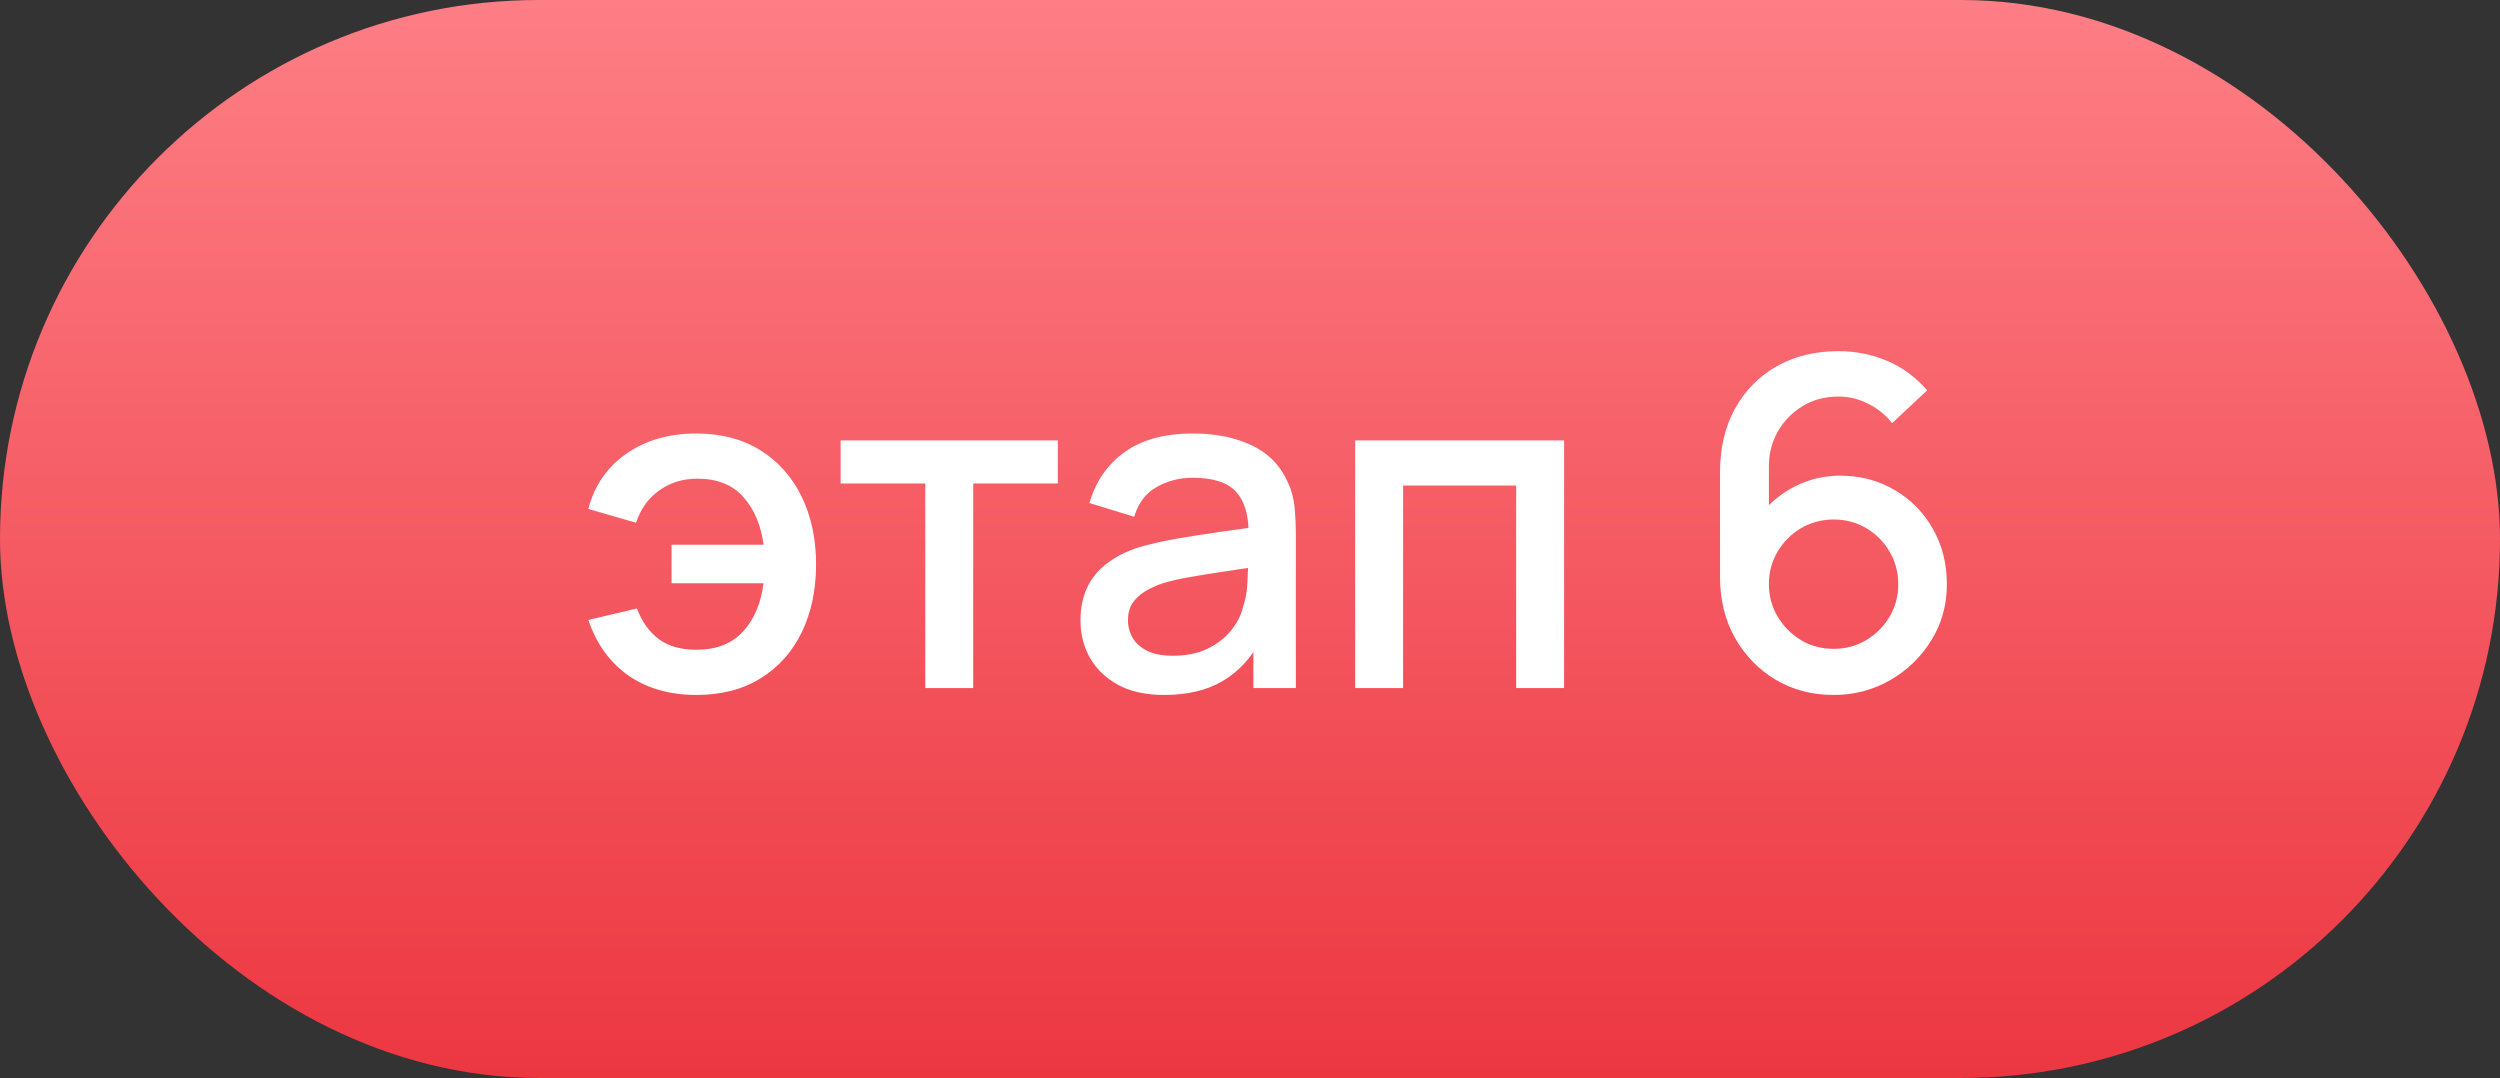
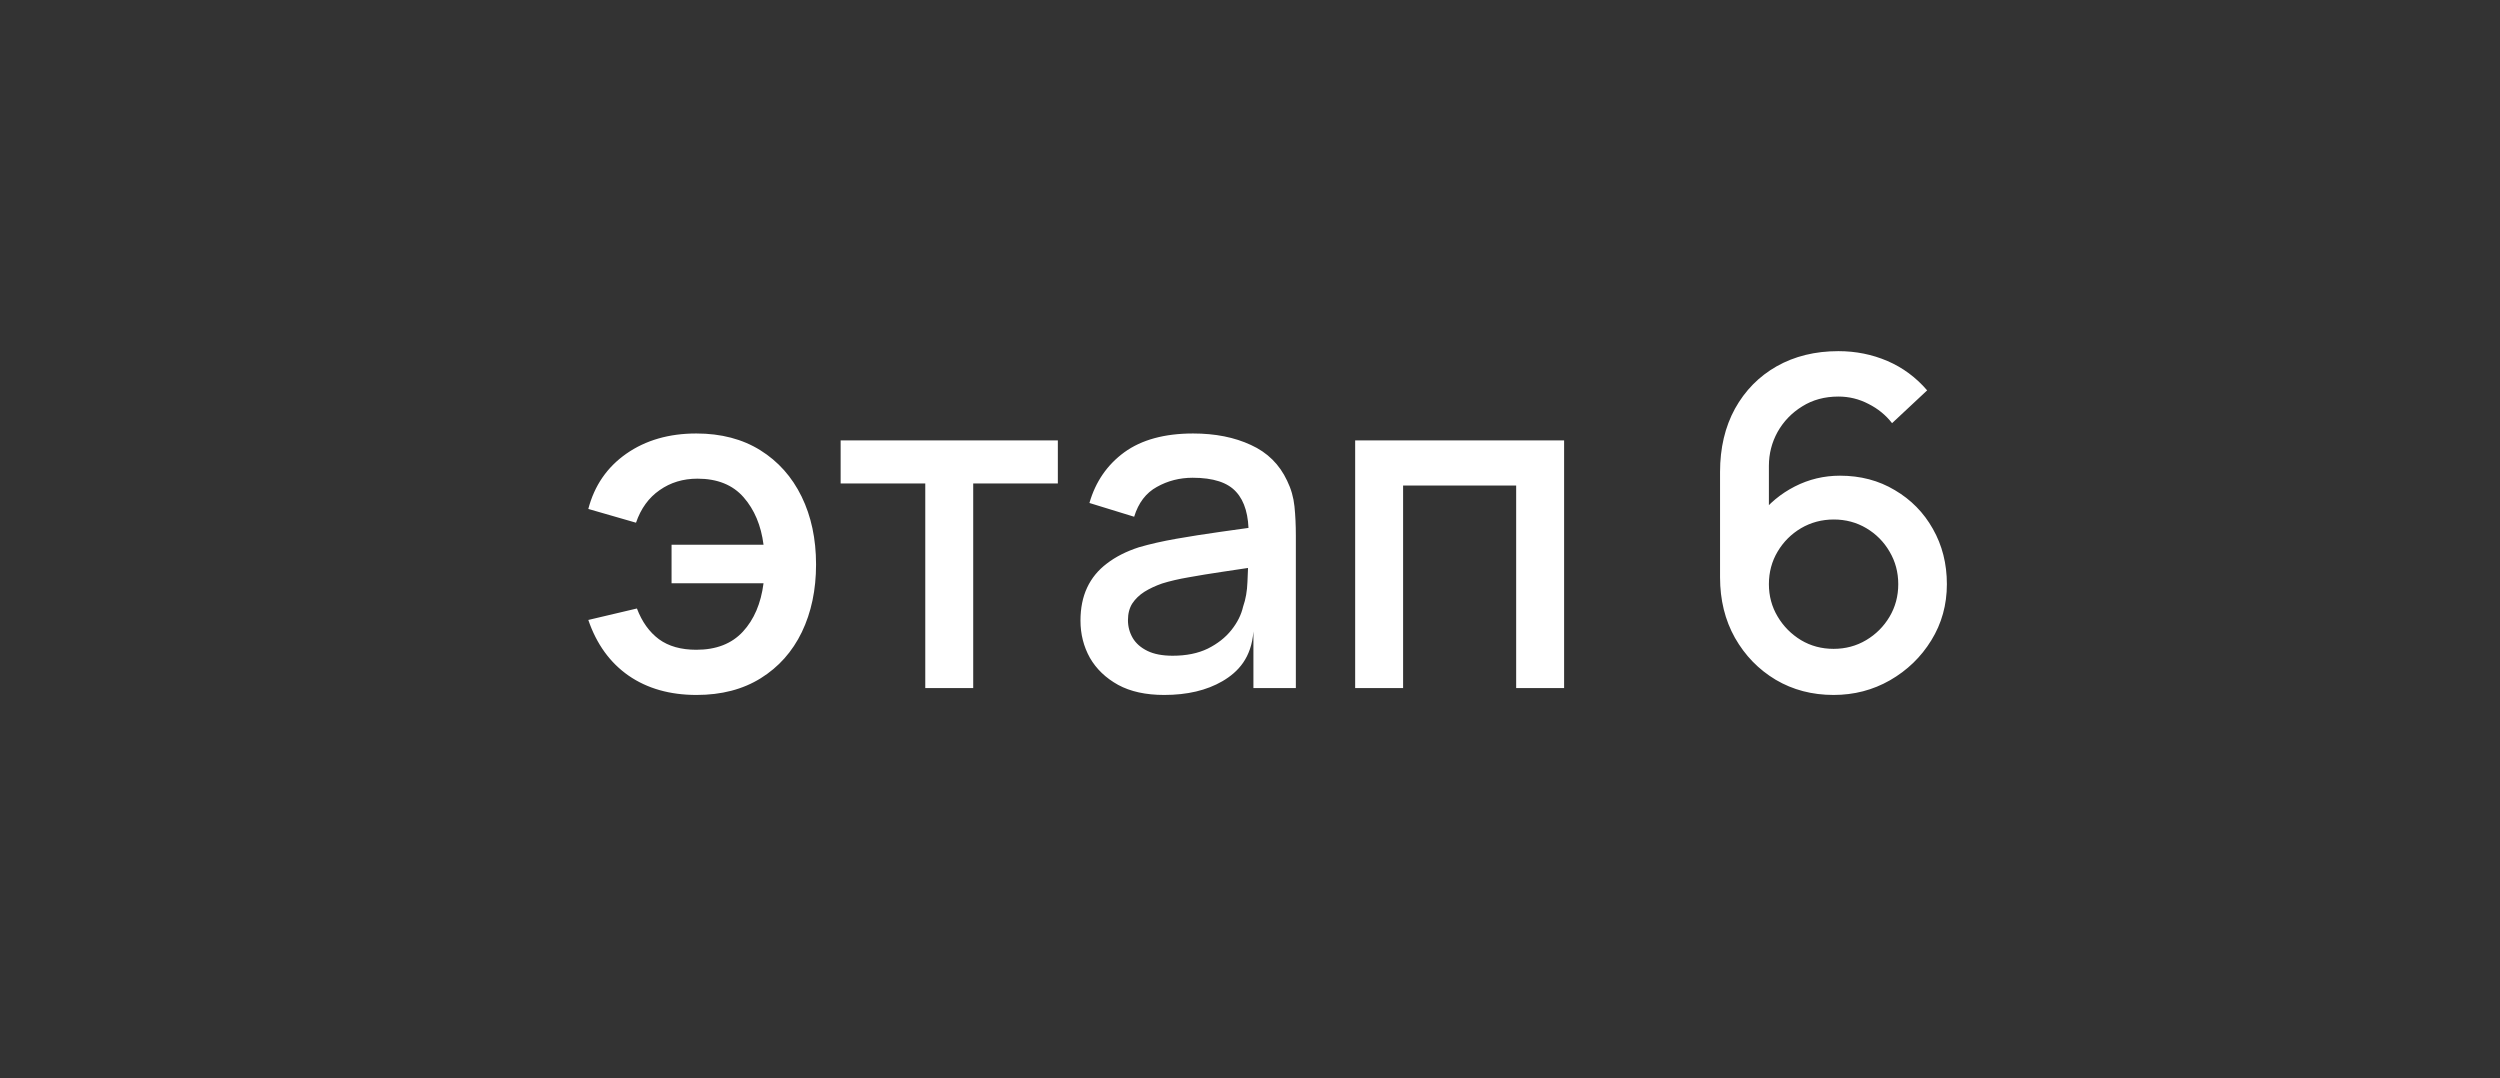
<svg xmlns="http://www.w3.org/2000/svg" width="109" height="47" viewBox="0 0 109 47" fill="none">
  <rect x="0" y="0" width="109" height="47" fill="#333333" stroke="none" />
-   <rect y="0" width="109" height="47" rx="23.5" fill="url(#paint0_linear_4608_5305)" />
-   <path d="M30.37 30.3C29.21 30.3 28.223 30.02 27.41 29.46C26.597 28.894 26.01 28.084 25.65 27.03L27.77 26.53C27.99 27.11 28.31 27.557 28.73 27.87C29.15 28.177 29.693 28.33 30.36 28.33C31.227 28.33 31.903 28.067 32.39 27.54C32.877 27.014 33.177 26.31 33.29 25.43H29.28V23.75H33.29C33.183 22.91 32.893 22.22 32.42 21.68C31.947 21.14 31.277 20.87 30.41 20.87C29.783 20.87 29.233 21.037 28.76 21.37C28.287 21.697 27.943 22.17 27.73 22.79L25.65 22.19C25.917 21.17 26.47 20.367 27.31 19.78C28.15 19.194 29.167 18.9 30.36 18.9C31.44 18.9 32.37 19.144 33.15 19.63C33.93 20.117 34.53 20.79 34.95 21.65C35.37 22.51 35.58 23.497 35.58 24.61C35.58 25.717 35.373 26.7 34.96 27.56C34.547 28.414 33.95 29.084 33.17 29.57C32.39 30.057 31.457 30.3 30.37 30.3ZM40.342 30V21.08H36.652V19.2H46.122V21.08H42.432V30H40.342ZM50.759 30.3C49.959 30.3 49.289 30.154 48.749 29.86C48.209 29.56 47.799 29.167 47.519 28.68C47.245 28.187 47.109 27.647 47.109 27.06C47.109 26.514 47.205 26.034 47.399 25.62C47.592 25.207 47.879 24.857 48.259 24.57C48.639 24.277 49.105 24.04 49.659 23.86C50.139 23.72 50.682 23.597 51.289 23.49C51.895 23.384 52.532 23.284 53.199 23.19C53.872 23.097 54.539 23.004 55.199 22.91L54.439 23.33C54.452 22.484 54.272 21.857 53.899 21.45C53.532 21.037 52.899 20.83 51.999 20.83C51.432 20.83 50.912 20.964 50.439 21.23C49.965 21.49 49.635 21.924 49.449 22.53L47.499 21.93C47.765 21.004 48.272 20.267 49.019 19.72C49.772 19.174 50.772 18.9 52.019 18.9C52.985 18.9 53.825 19.067 54.539 19.4C55.259 19.727 55.785 20.247 56.119 20.96C56.292 21.314 56.399 21.687 56.439 22.08C56.479 22.474 56.499 22.897 56.499 23.35V30H54.649V27.53L55.009 27.85C54.562 28.677 53.992 29.294 53.299 29.7C52.612 30.1 51.765 30.3 50.759 30.3ZM51.129 28.59C51.722 28.59 52.232 28.487 52.659 28.28C53.085 28.067 53.429 27.797 53.689 27.47C53.949 27.144 54.119 26.804 54.199 26.45C54.312 26.13 54.375 25.77 54.389 25.37C54.409 24.97 54.419 24.65 54.419 24.41L55.099 24.66C54.439 24.76 53.839 24.85 53.299 24.93C52.759 25.01 52.269 25.09 51.829 25.17C51.395 25.244 51.009 25.334 50.669 25.44C50.382 25.54 50.125 25.66 49.899 25.8C49.679 25.94 49.502 26.11 49.369 26.31C49.242 26.51 49.179 26.754 49.179 27.04C49.179 27.32 49.249 27.58 49.389 27.82C49.529 28.054 49.742 28.24 50.029 28.38C50.315 28.52 50.682 28.59 51.129 28.59ZM59.085 30V19.2H68.195V30H66.105V21.17H61.175V30H59.085ZM79.944 30.3C79.01 30.3 78.17 30.08 77.424 29.64C76.677 29.194 76.084 28.584 75.644 27.81C75.21 27.037 74.994 26.157 74.994 25.17V20.58C74.994 19.534 75.21 18.614 75.644 17.82C76.084 17.027 76.69 16.41 77.464 15.97C78.244 15.53 79.14 15.31 80.154 15.31C80.914 15.31 81.627 15.454 82.294 15.74C82.96 16.027 83.537 16.454 84.024 17.02L82.494 18.45C82.22 18.097 81.877 17.817 81.464 17.61C81.057 17.397 80.62 17.29 80.154 17.29C79.554 17.29 79.027 17.434 78.574 17.72C78.12 18 77.764 18.37 77.504 18.83C77.25 19.29 77.124 19.784 77.124 20.31V22.95L76.714 22.49C77.127 21.95 77.64 21.524 78.254 21.21C78.867 20.897 79.524 20.74 80.224 20.74C81.117 20.74 81.914 20.95 82.614 21.37C83.32 21.784 83.874 22.347 84.274 23.06C84.68 23.774 84.884 24.577 84.884 25.47C84.884 26.37 84.657 27.187 84.204 27.92C83.757 28.647 83.157 29.227 82.404 29.66C81.657 30.087 80.837 30.3 79.944 30.3ZM79.944 28.29C80.464 28.29 80.937 28.164 81.364 27.91C81.79 27.657 82.13 27.317 82.384 26.89C82.637 26.464 82.764 25.99 82.764 25.47C82.764 24.95 82.637 24.477 82.384 24.05C82.137 23.624 81.8 23.284 81.374 23.03C80.947 22.777 80.474 22.65 79.954 22.65C79.434 22.65 78.957 22.777 78.524 23.03C78.097 23.284 77.757 23.624 77.504 24.05C77.25 24.477 77.124 24.95 77.124 25.47C77.124 25.984 77.25 26.454 77.504 26.88C77.757 27.307 78.097 27.65 78.524 27.91C78.95 28.164 79.424 28.29 79.944 28.29Z" fill="white" />
+   <path d="M30.37 30.3C29.21 30.3 28.223 30.02 27.41 29.46C26.597 28.894 26.01 28.084 25.65 27.03L27.77 26.53C27.99 27.11 28.31 27.557 28.73 27.87C29.15 28.177 29.693 28.33 30.36 28.33C31.227 28.33 31.903 28.067 32.39 27.54C32.877 27.014 33.177 26.31 33.29 25.43H29.28V23.75H33.29C33.183 22.91 32.893 22.22 32.42 21.68C31.947 21.14 31.277 20.87 30.41 20.87C29.783 20.87 29.233 21.037 28.76 21.37C28.287 21.697 27.943 22.17 27.73 22.79L25.65 22.19C25.917 21.17 26.47 20.367 27.31 19.78C28.15 19.194 29.167 18.9 30.36 18.9C31.44 18.9 32.37 19.144 33.15 19.63C33.93 20.117 34.53 20.79 34.95 21.65C35.37 22.51 35.58 23.497 35.58 24.61C35.58 25.717 35.373 26.7 34.96 27.56C34.547 28.414 33.95 29.084 33.17 29.57C32.39 30.057 31.457 30.3 30.37 30.3ZM40.342 30V21.08H36.652V19.2H46.122V21.08H42.432V30H40.342ZM50.759 30.3C49.959 30.3 49.289 30.154 48.749 29.86C48.209 29.56 47.799 29.167 47.519 28.68C47.245 28.187 47.109 27.647 47.109 27.06C47.109 26.514 47.205 26.034 47.399 25.62C47.592 25.207 47.879 24.857 48.259 24.57C48.639 24.277 49.105 24.04 49.659 23.86C50.139 23.72 50.682 23.597 51.289 23.49C51.895 23.384 52.532 23.284 53.199 23.19C53.872 23.097 54.539 23.004 55.199 22.91L54.439 23.33C54.452 22.484 54.272 21.857 53.899 21.45C53.532 21.037 52.899 20.83 51.999 20.83C51.432 20.83 50.912 20.964 50.439 21.23C49.965 21.49 49.635 21.924 49.449 22.53L47.499 21.93C47.765 21.004 48.272 20.267 49.019 19.72C49.772 19.174 50.772 18.9 52.019 18.9C52.985 18.9 53.825 19.067 54.539 19.4C55.259 19.727 55.785 20.247 56.119 20.96C56.292 21.314 56.399 21.687 56.439 22.08C56.479 22.474 56.499 22.897 56.499 23.35V30H54.649V27.53C54.562 28.677 53.992 29.294 53.299 29.7C52.612 30.1 51.765 30.3 50.759 30.3ZM51.129 28.59C51.722 28.59 52.232 28.487 52.659 28.28C53.085 28.067 53.429 27.797 53.689 27.47C53.949 27.144 54.119 26.804 54.199 26.45C54.312 26.13 54.375 25.77 54.389 25.37C54.409 24.97 54.419 24.65 54.419 24.41L55.099 24.66C54.439 24.76 53.839 24.85 53.299 24.93C52.759 25.01 52.269 25.09 51.829 25.17C51.395 25.244 51.009 25.334 50.669 25.44C50.382 25.54 50.125 25.66 49.899 25.8C49.679 25.94 49.502 26.11 49.369 26.31C49.242 26.51 49.179 26.754 49.179 27.04C49.179 27.32 49.249 27.58 49.389 27.82C49.529 28.054 49.742 28.24 50.029 28.38C50.315 28.52 50.682 28.59 51.129 28.59ZM59.085 30V19.2H68.195V30H66.105V21.17H61.175V30H59.085ZM79.944 30.3C79.01 30.3 78.17 30.08 77.424 29.64C76.677 29.194 76.084 28.584 75.644 27.81C75.21 27.037 74.994 26.157 74.994 25.17V20.58C74.994 19.534 75.21 18.614 75.644 17.82C76.084 17.027 76.69 16.41 77.464 15.97C78.244 15.53 79.14 15.31 80.154 15.31C80.914 15.31 81.627 15.454 82.294 15.74C82.96 16.027 83.537 16.454 84.024 17.02L82.494 18.45C82.22 18.097 81.877 17.817 81.464 17.61C81.057 17.397 80.62 17.29 80.154 17.29C79.554 17.29 79.027 17.434 78.574 17.72C78.12 18 77.764 18.37 77.504 18.83C77.25 19.29 77.124 19.784 77.124 20.31V22.95L76.714 22.49C77.127 21.95 77.64 21.524 78.254 21.21C78.867 20.897 79.524 20.74 80.224 20.74C81.117 20.74 81.914 20.95 82.614 21.37C83.32 21.784 83.874 22.347 84.274 23.06C84.68 23.774 84.884 24.577 84.884 25.47C84.884 26.37 84.657 27.187 84.204 27.92C83.757 28.647 83.157 29.227 82.404 29.66C81.657 30.087 80.837 30.3 79.944 30.3ZM79.944 28.29C80.464 28.29 80.937 28.164 81.364 27.91C81.79 27.657 82.13 27.317 82.384 26.89C82.637 26.464 82.764 25.99 82.764 25.47C82.764 24.95 82.637 24.477 82.384 24.05C82.137 23.624 81.8 23.284 81.374 23.03C80.947 22.777 80.474 22.65 79.954 22.65C79.434 22.65 78.957 22.777 78.524 23.03C78.097 23.284 77.757 23.624 77.504 24.05C77.25 24.477 77.124 24.95 77.124 25.47C77.124 25.984 77.25 26.454 77.504 26.88C77.757 27.307 78.097 27.65 78.524 27.91C78.95 28.164 79.424 28.29 79.944 28.29Z" fill="white" />
  <defs>
    <linearGradient id="paint0_linear_4608_5305" x1="54.5" y1="0" x2="54.5" y2="47" gradientUnits="userSpaceOnUse">
      <stop stop-color="#FE7E85" />
      <stop offset="1" stop-color="#EC3741" />
    </linearGradient>
  </defs>
</svg>